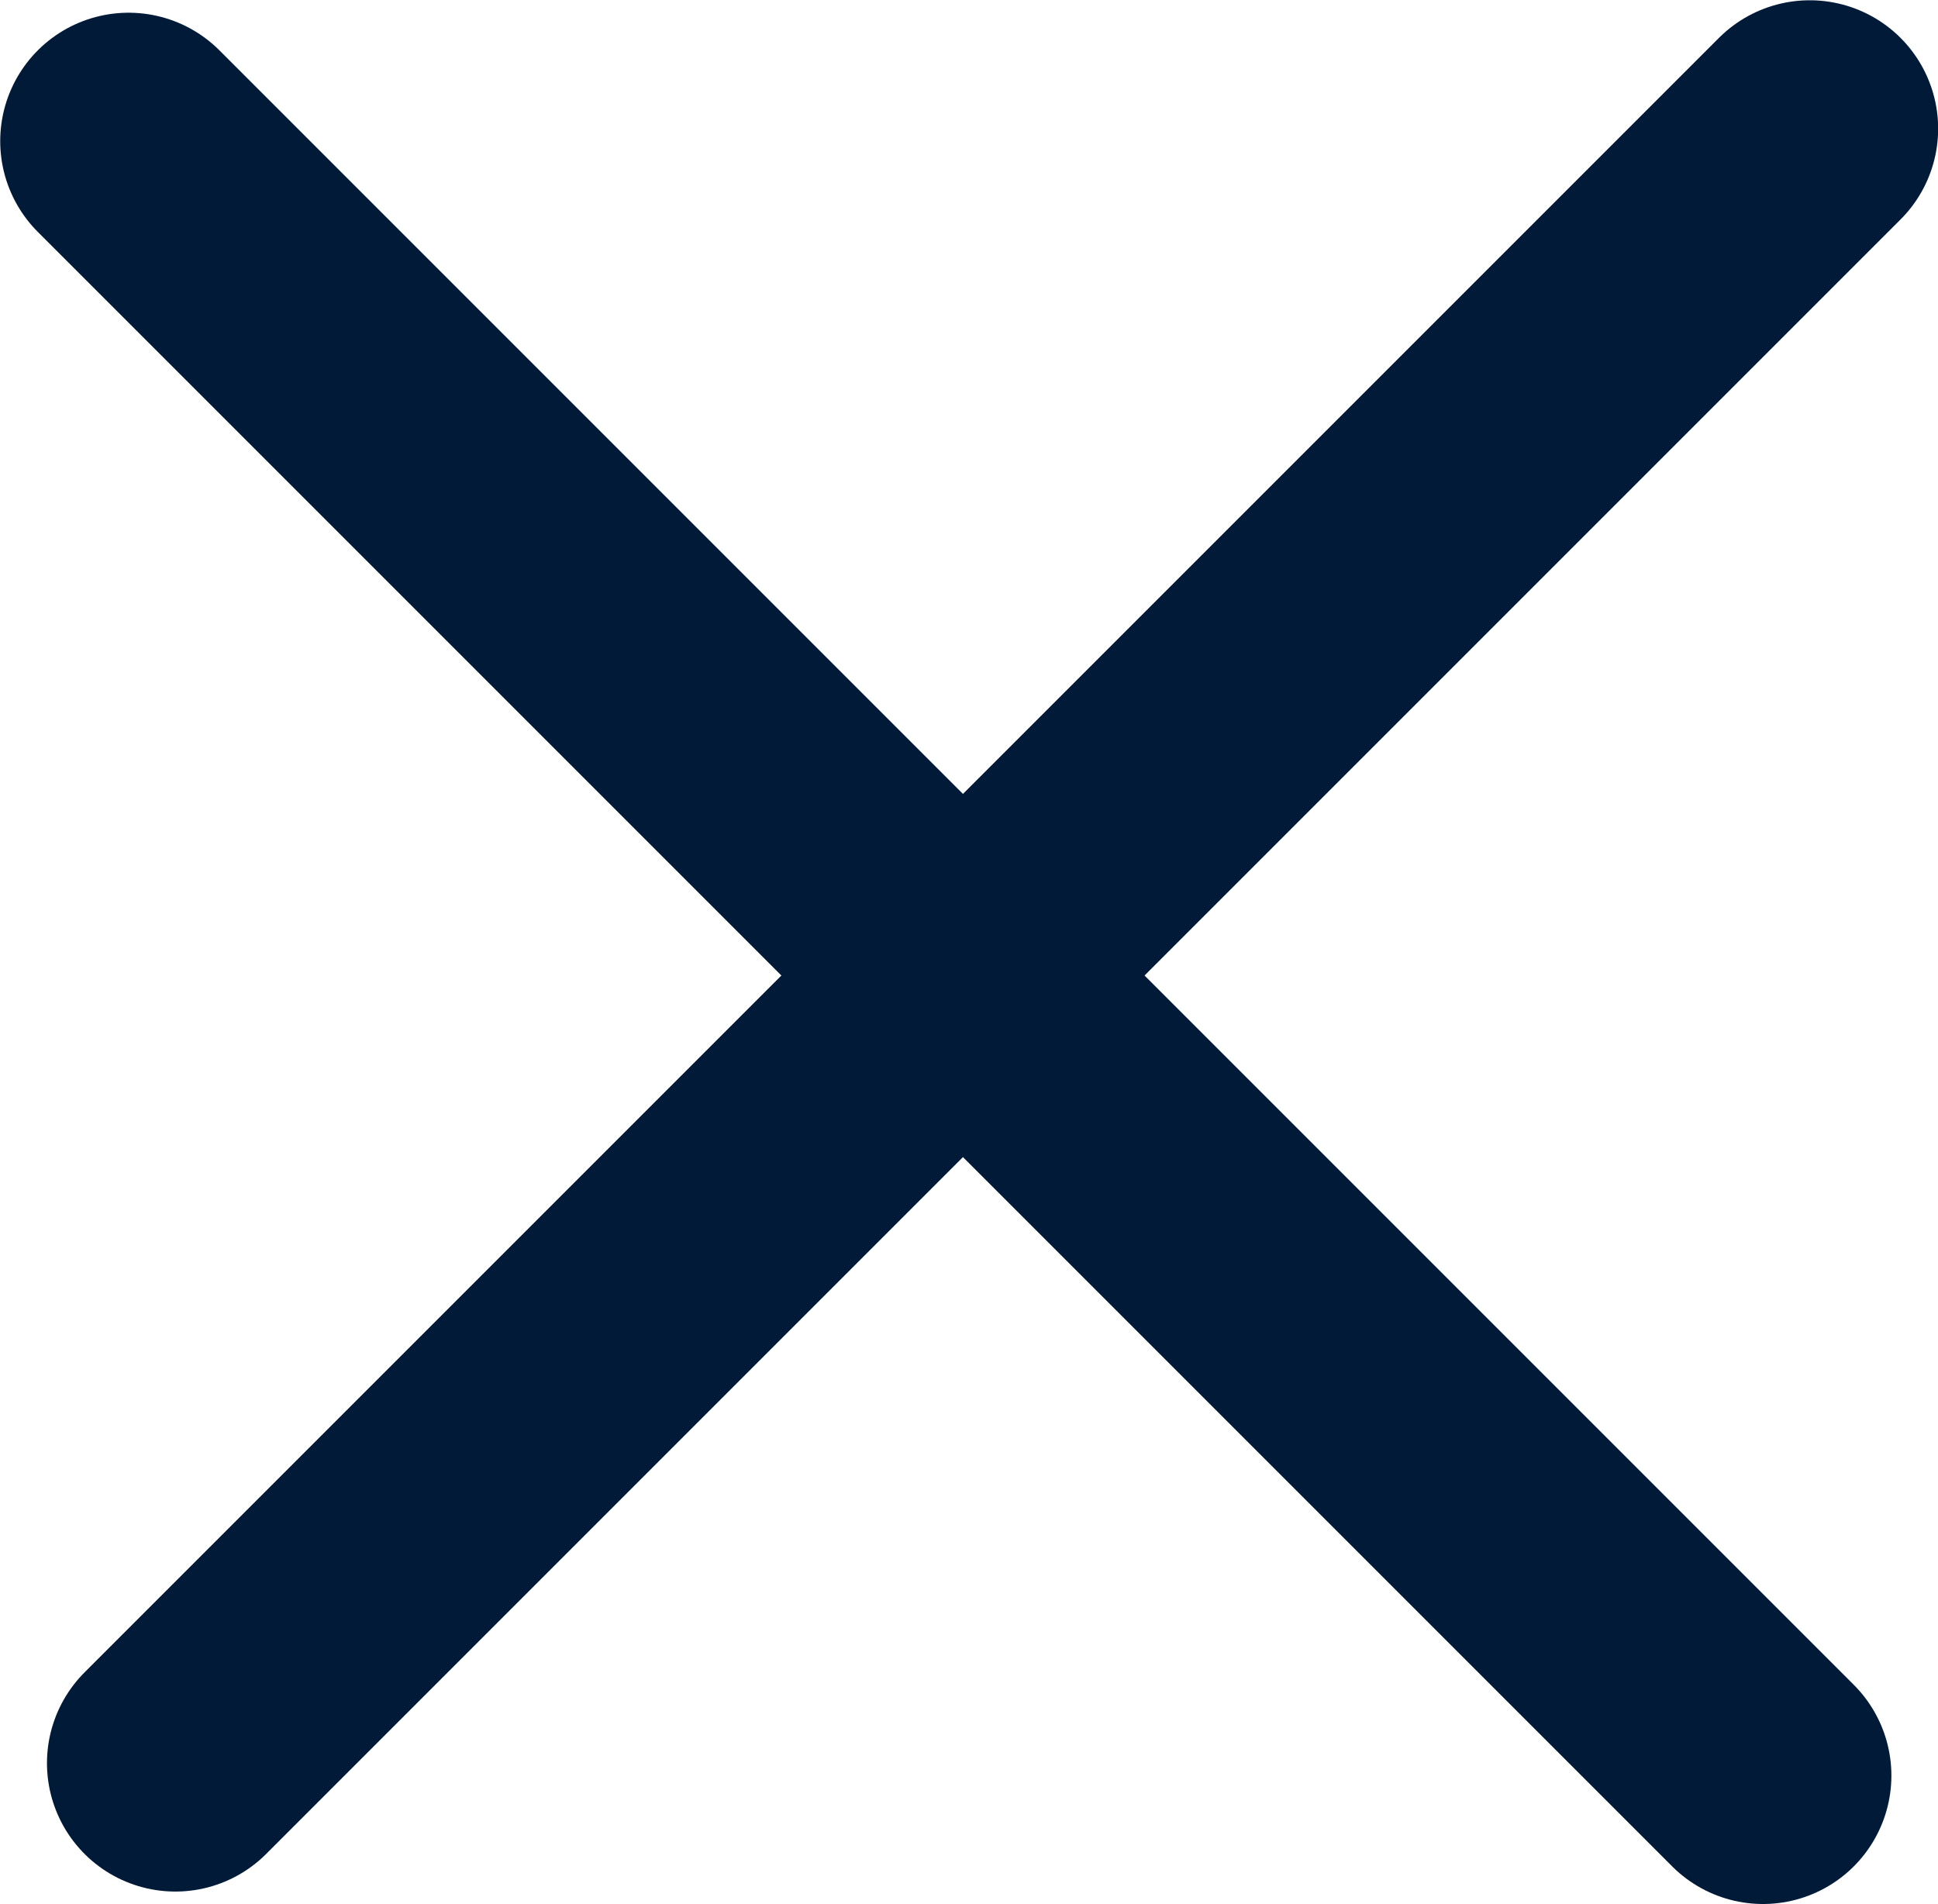
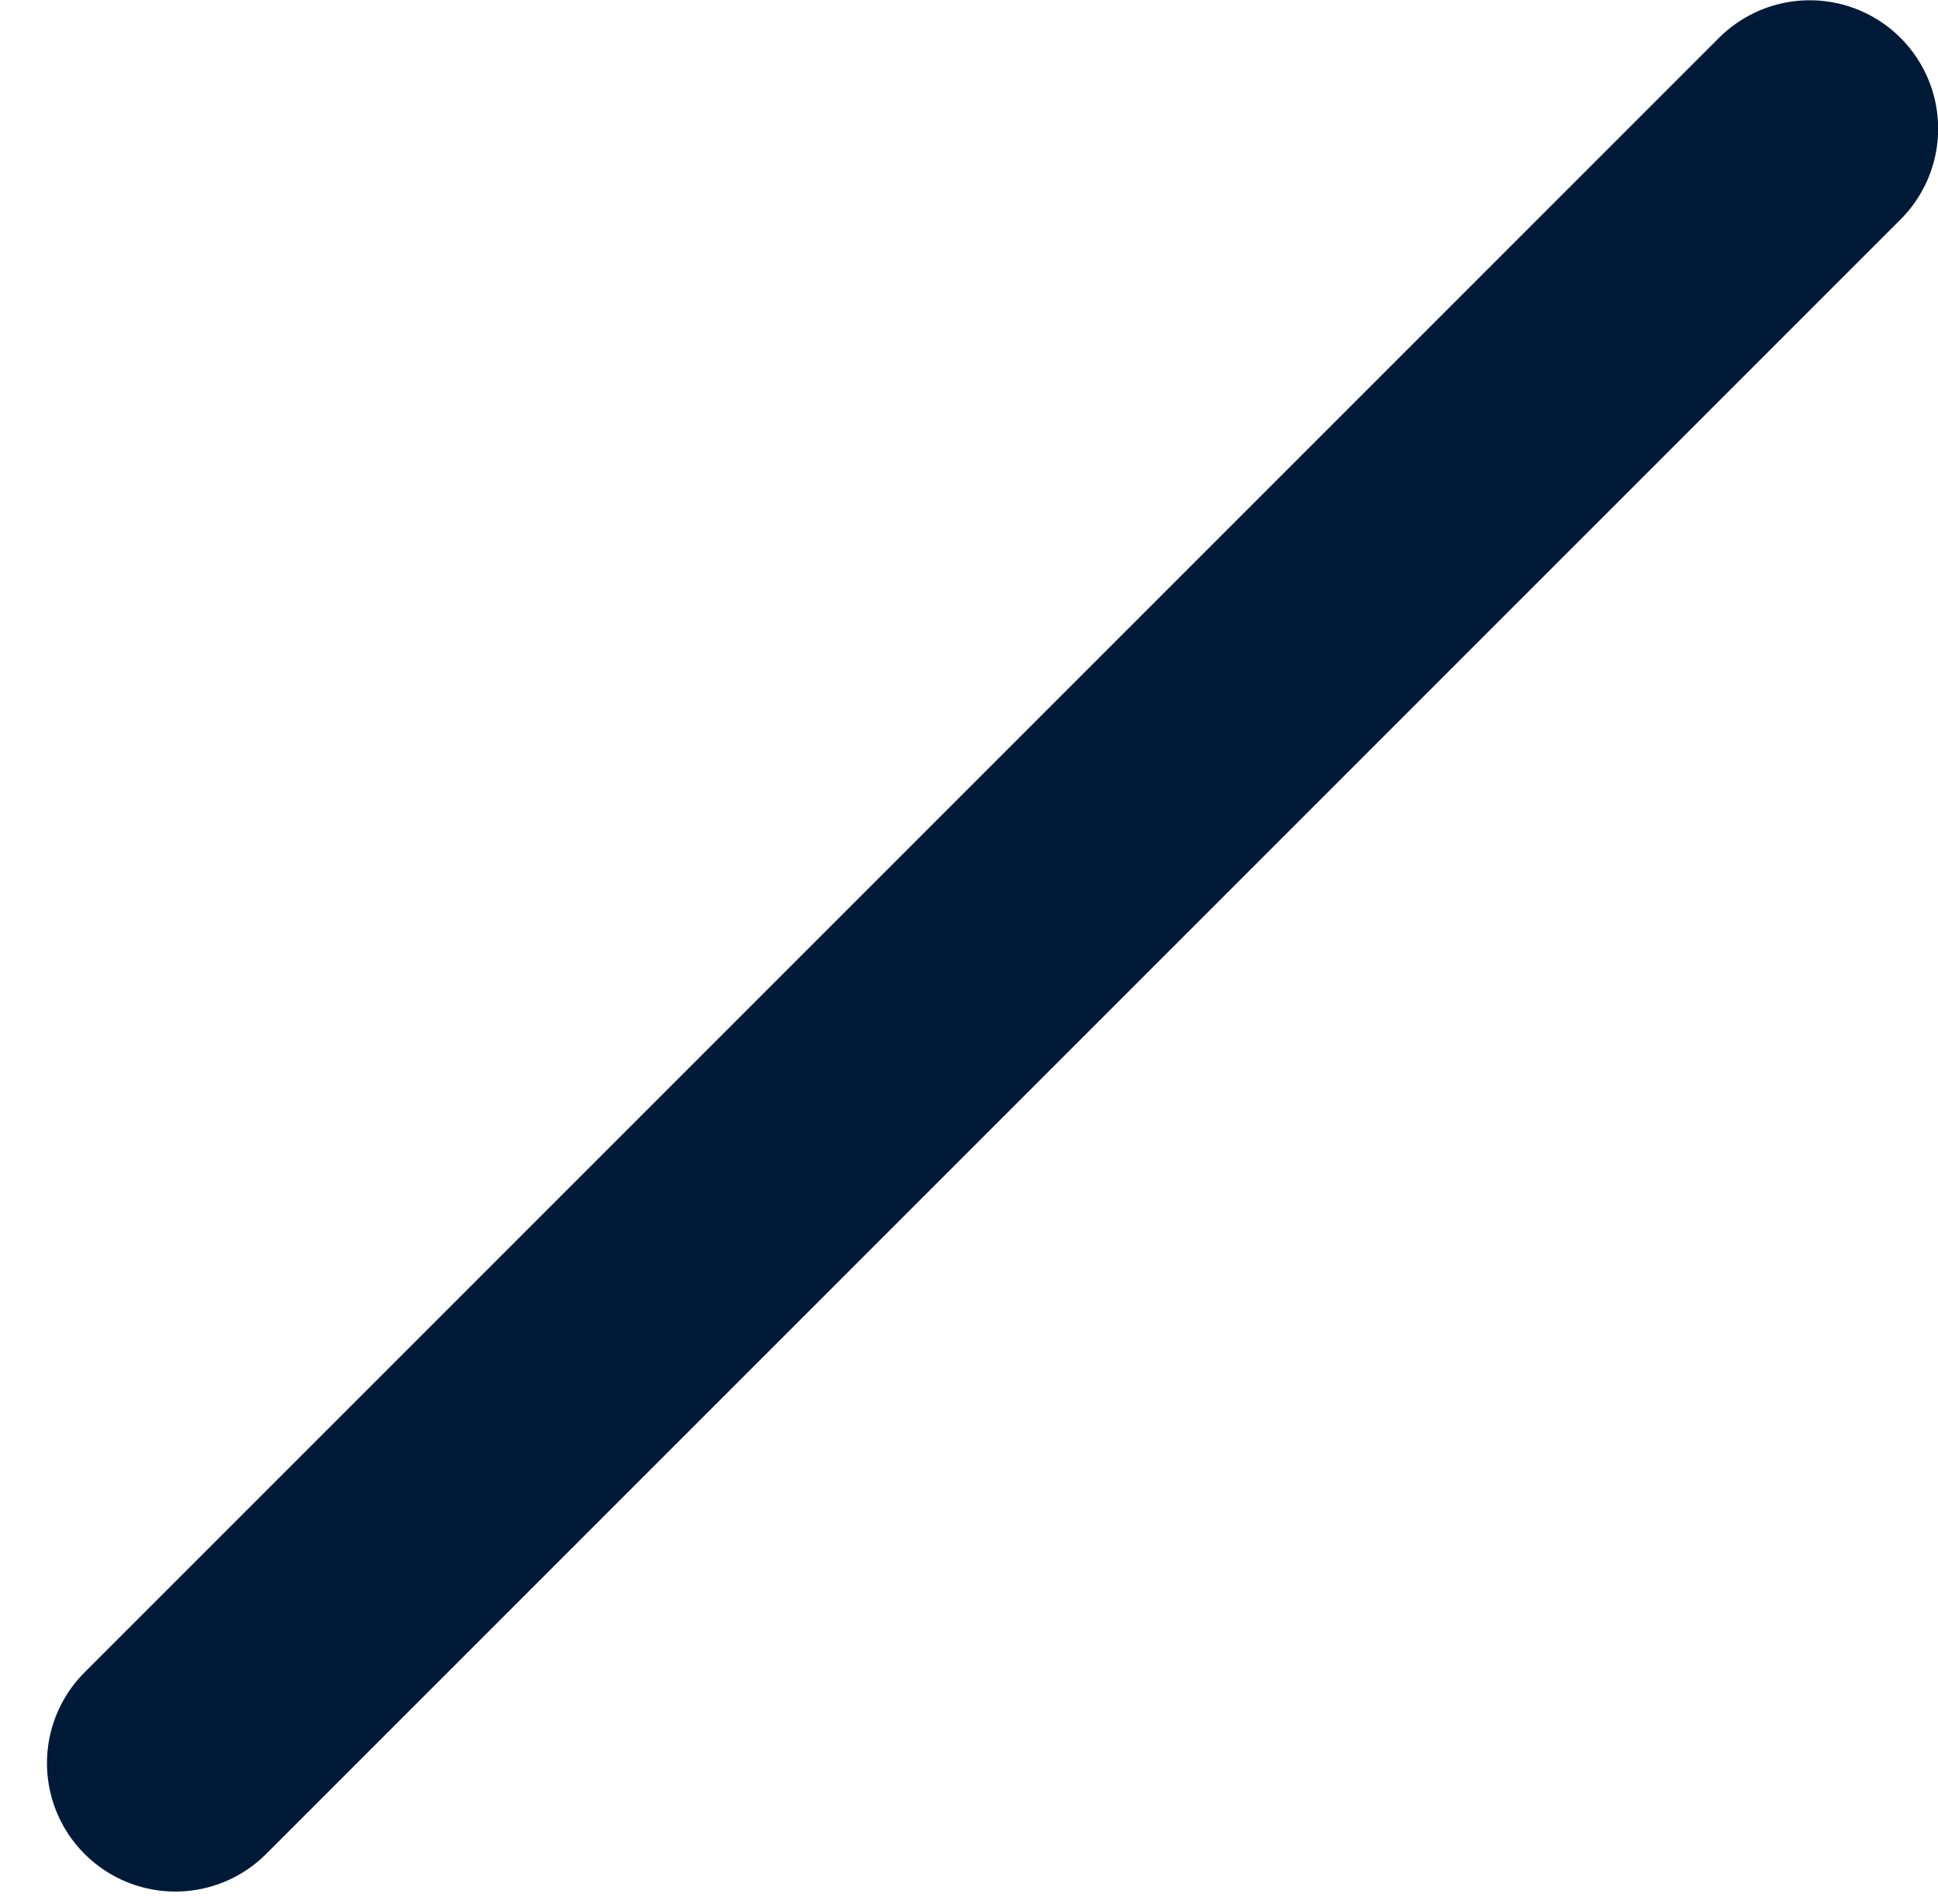
<svg xmlns="http://www.w3.org/2000/svg" fill="none" viewBox="9.83 9.83 32.7 32.12">
-   <path d="M12 12.211L39.577 39.788" stroke="#001A38" stroke-width="4.333" stroke-linecap="round" stroke-linejoin="round" />
  <path d="M12.789 39.578L40.366 12.001" stroke="#001A38" stroke-width="4.333" stroke-linecap="round" stroke-linejoin="round" />
</svg>